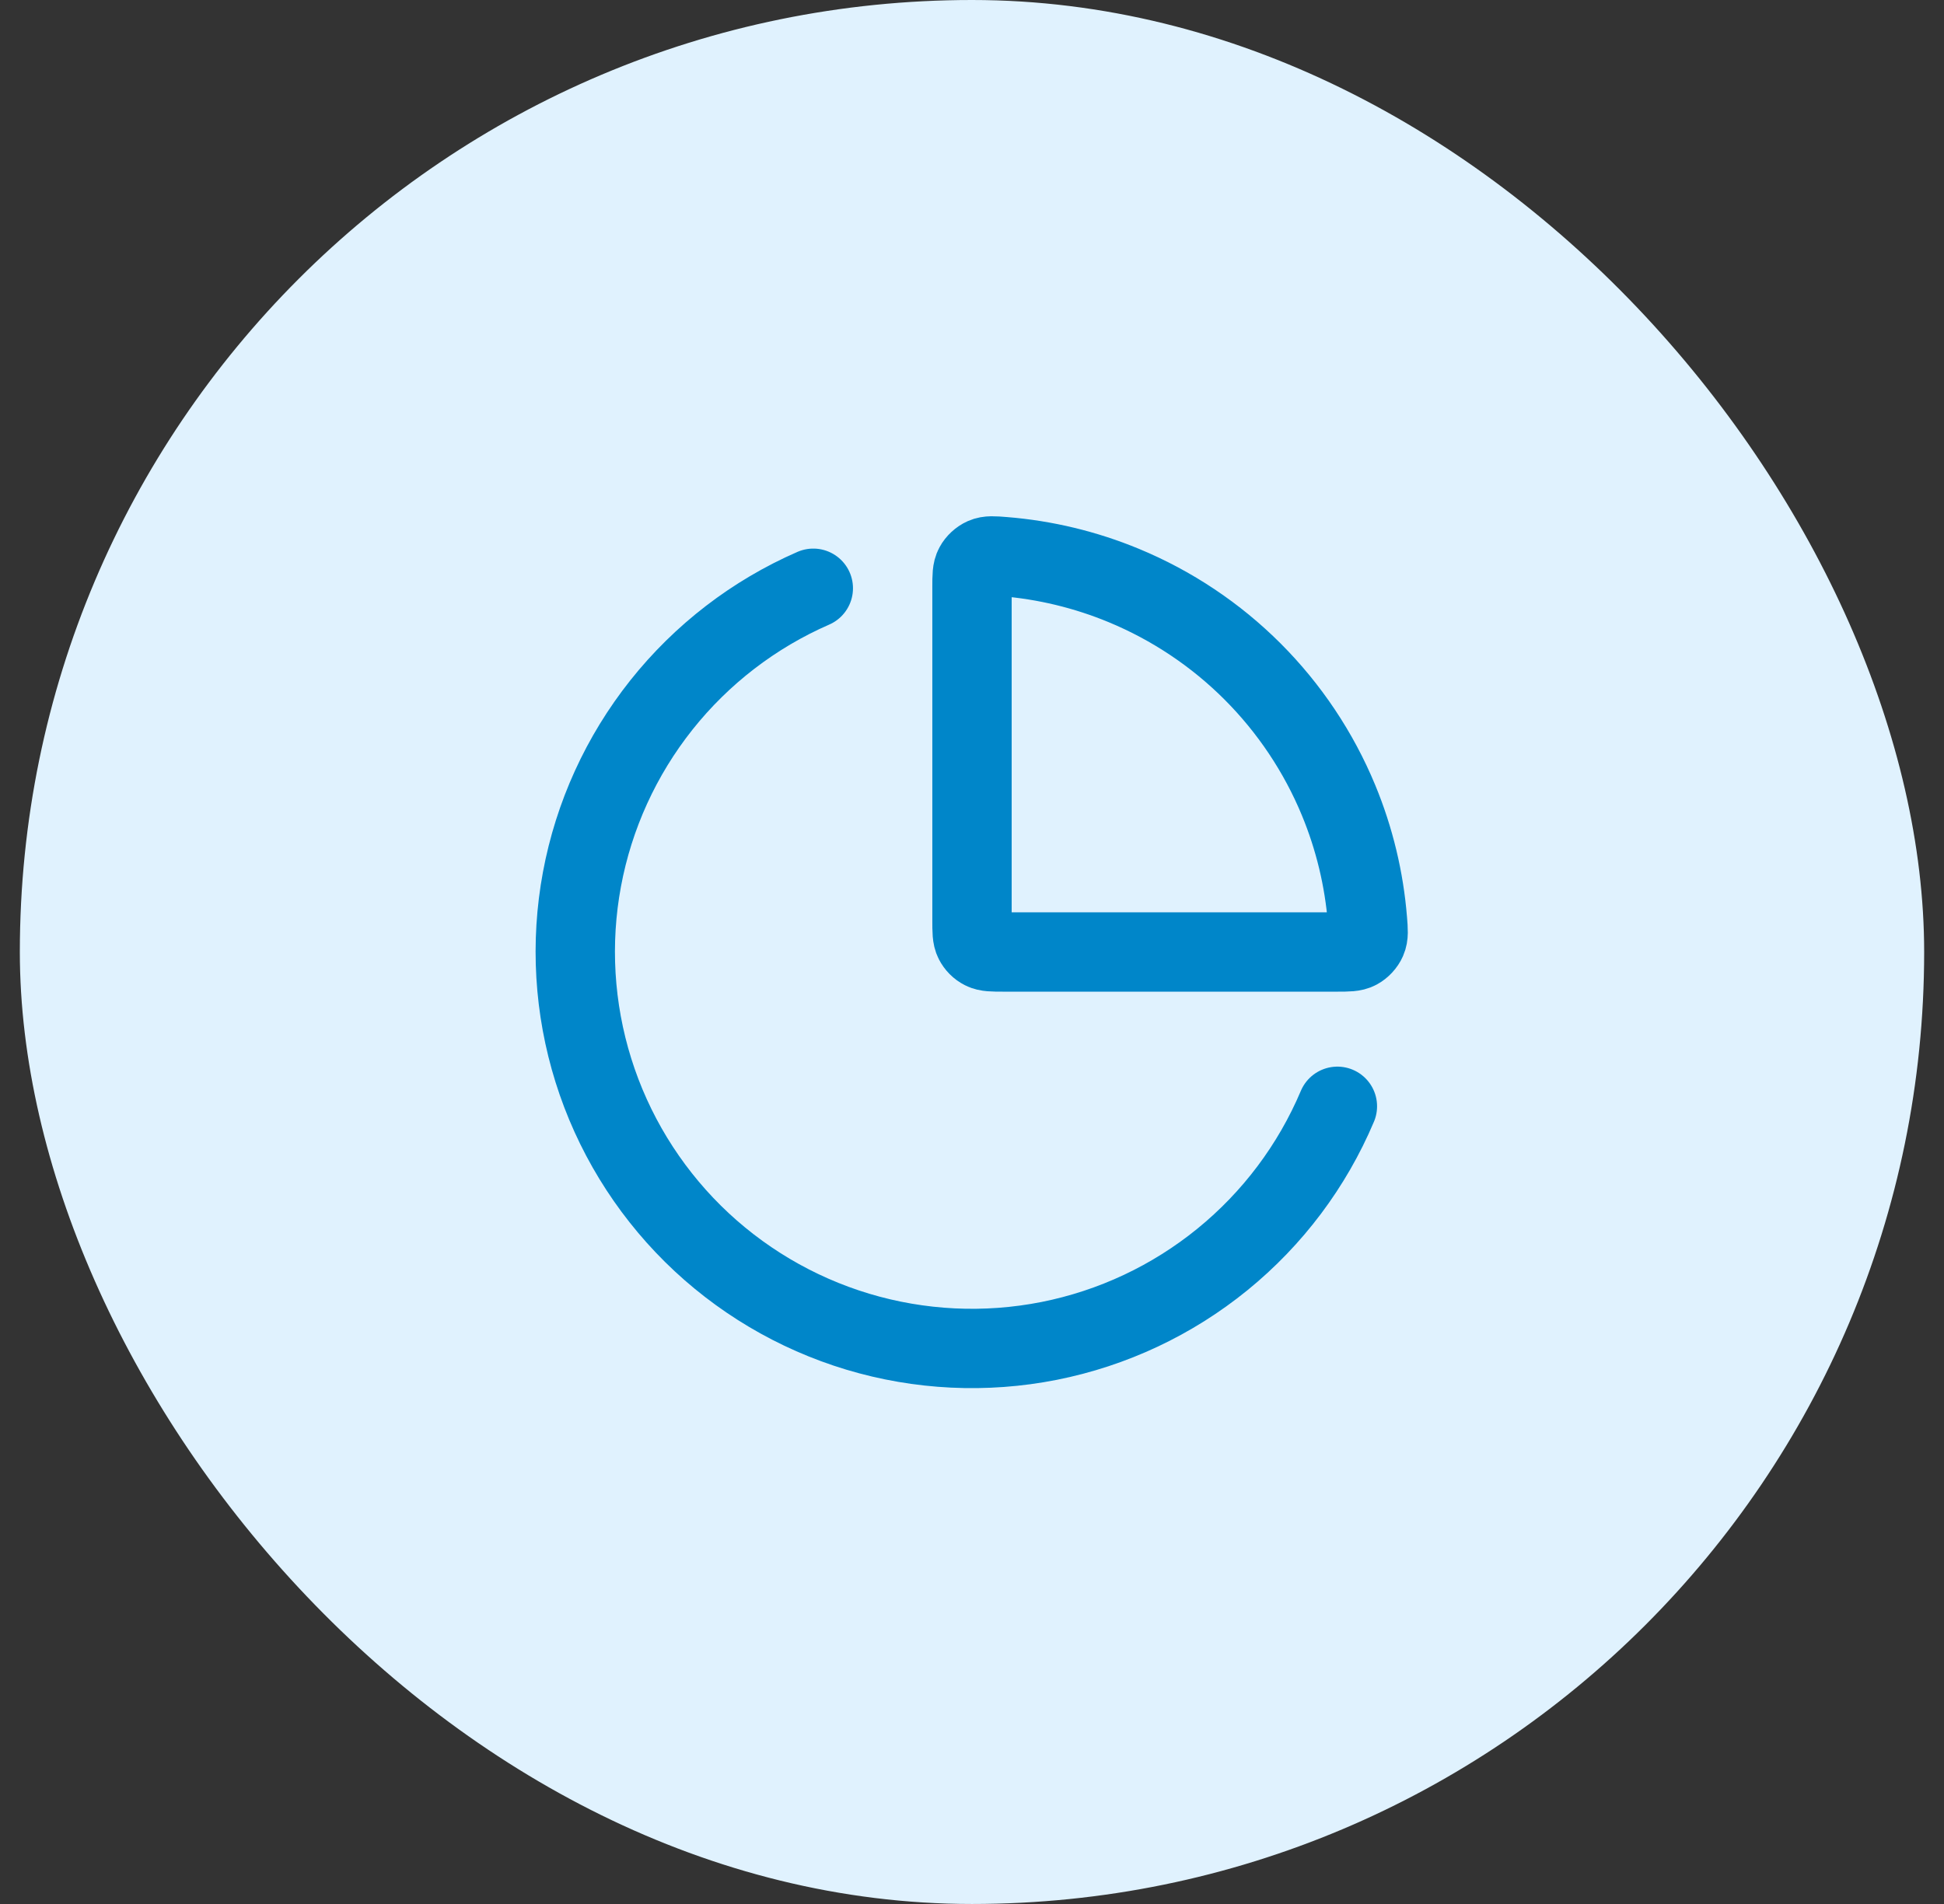
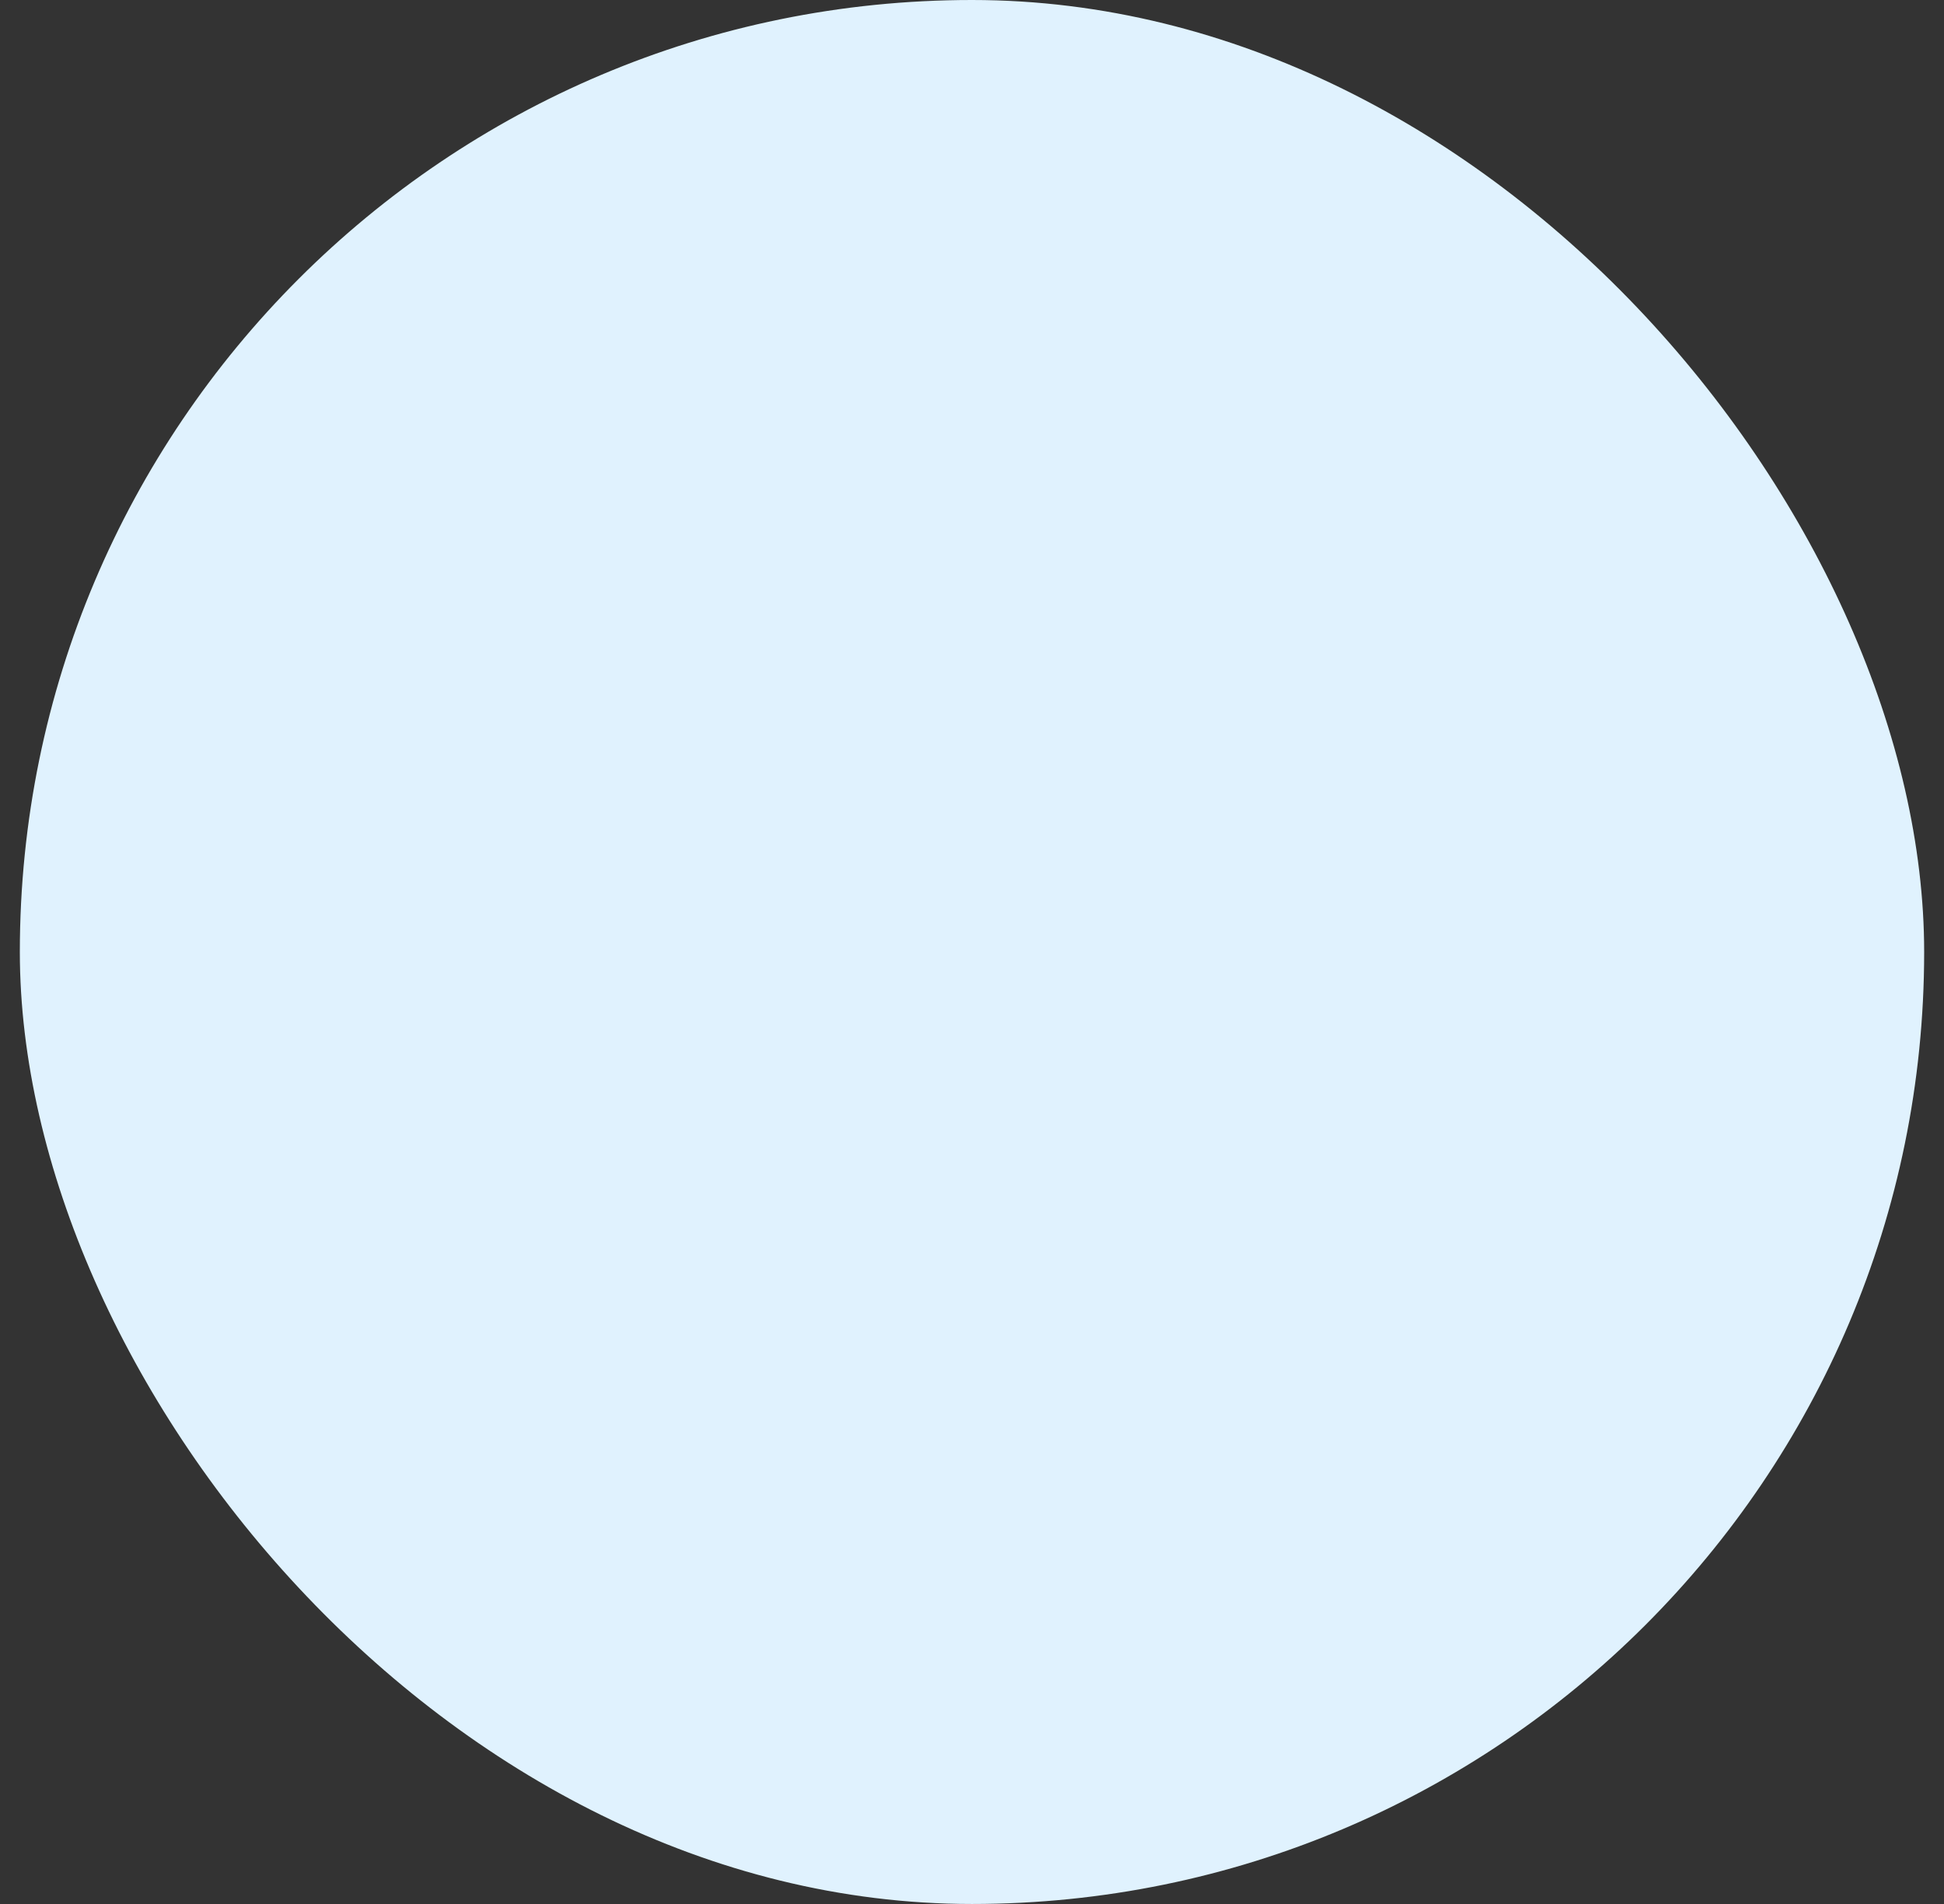
<svg xmlns="http://www.w3.org/2000/svg" width="49" height="48" viewBox="0 0 49 48" fill="none">
  <rect x="0" y="0" width="49" height="48" fill="#333333" stroke="none" />
  <rect x="0.5" width="48" height="48" rx="24" fill="#E0F2FE" />
-   <path d="M33.71 27.89C33.074 29.395 32.079 30.72 30.812 31.751C29.545 32.782 28.045 33.487 26.443 33.805C24.84 34.122 23.185 34.042 21.62 33.572C20.056 33.101 18.631 32.255 17.469 31.107C16.308 29.958 15.445 28.543 14.957 26.984C14.469 25.425 14.37 23.77 14.669 22.165C14.968 20.559 15.656 19.051 16.672 17.772C17.689 16.493 19.003 15.483 20.5 14.83M33.739 20.173C34.139 21.14 34.385 22.161 34.468 23.201C34.489 23.458 34.499 23.586 34.448 23.702C34.406 23.798 34.321 23.89 34.228 23.94C34.117 24 33.978 24 33.7 24H25.3C25.02 24 24.88 24 24.773 23.945C24.679 23.898 24.603 23.821 24.555 23.727C24.5 23.62 24.5 23.48 24.5 23.2V14.8C24.5 14.522 24.5 14.383 24.561 14.272C24.611 14.179 24.702 14.095 24.799 14.052C24.914 14.001 25.043 14.011 25.3 14.032C26.339 14.115 27.361 14.361 28.327 14.761C29.541 15.264 30.643 16 31.572 16.929C32.5 17.858 33.237 18.96 33.739 20.173Z" stroke="#0086C9" stroke-width="2" stroke-linecap="round" stroke-linejoin="round" />
</svg>